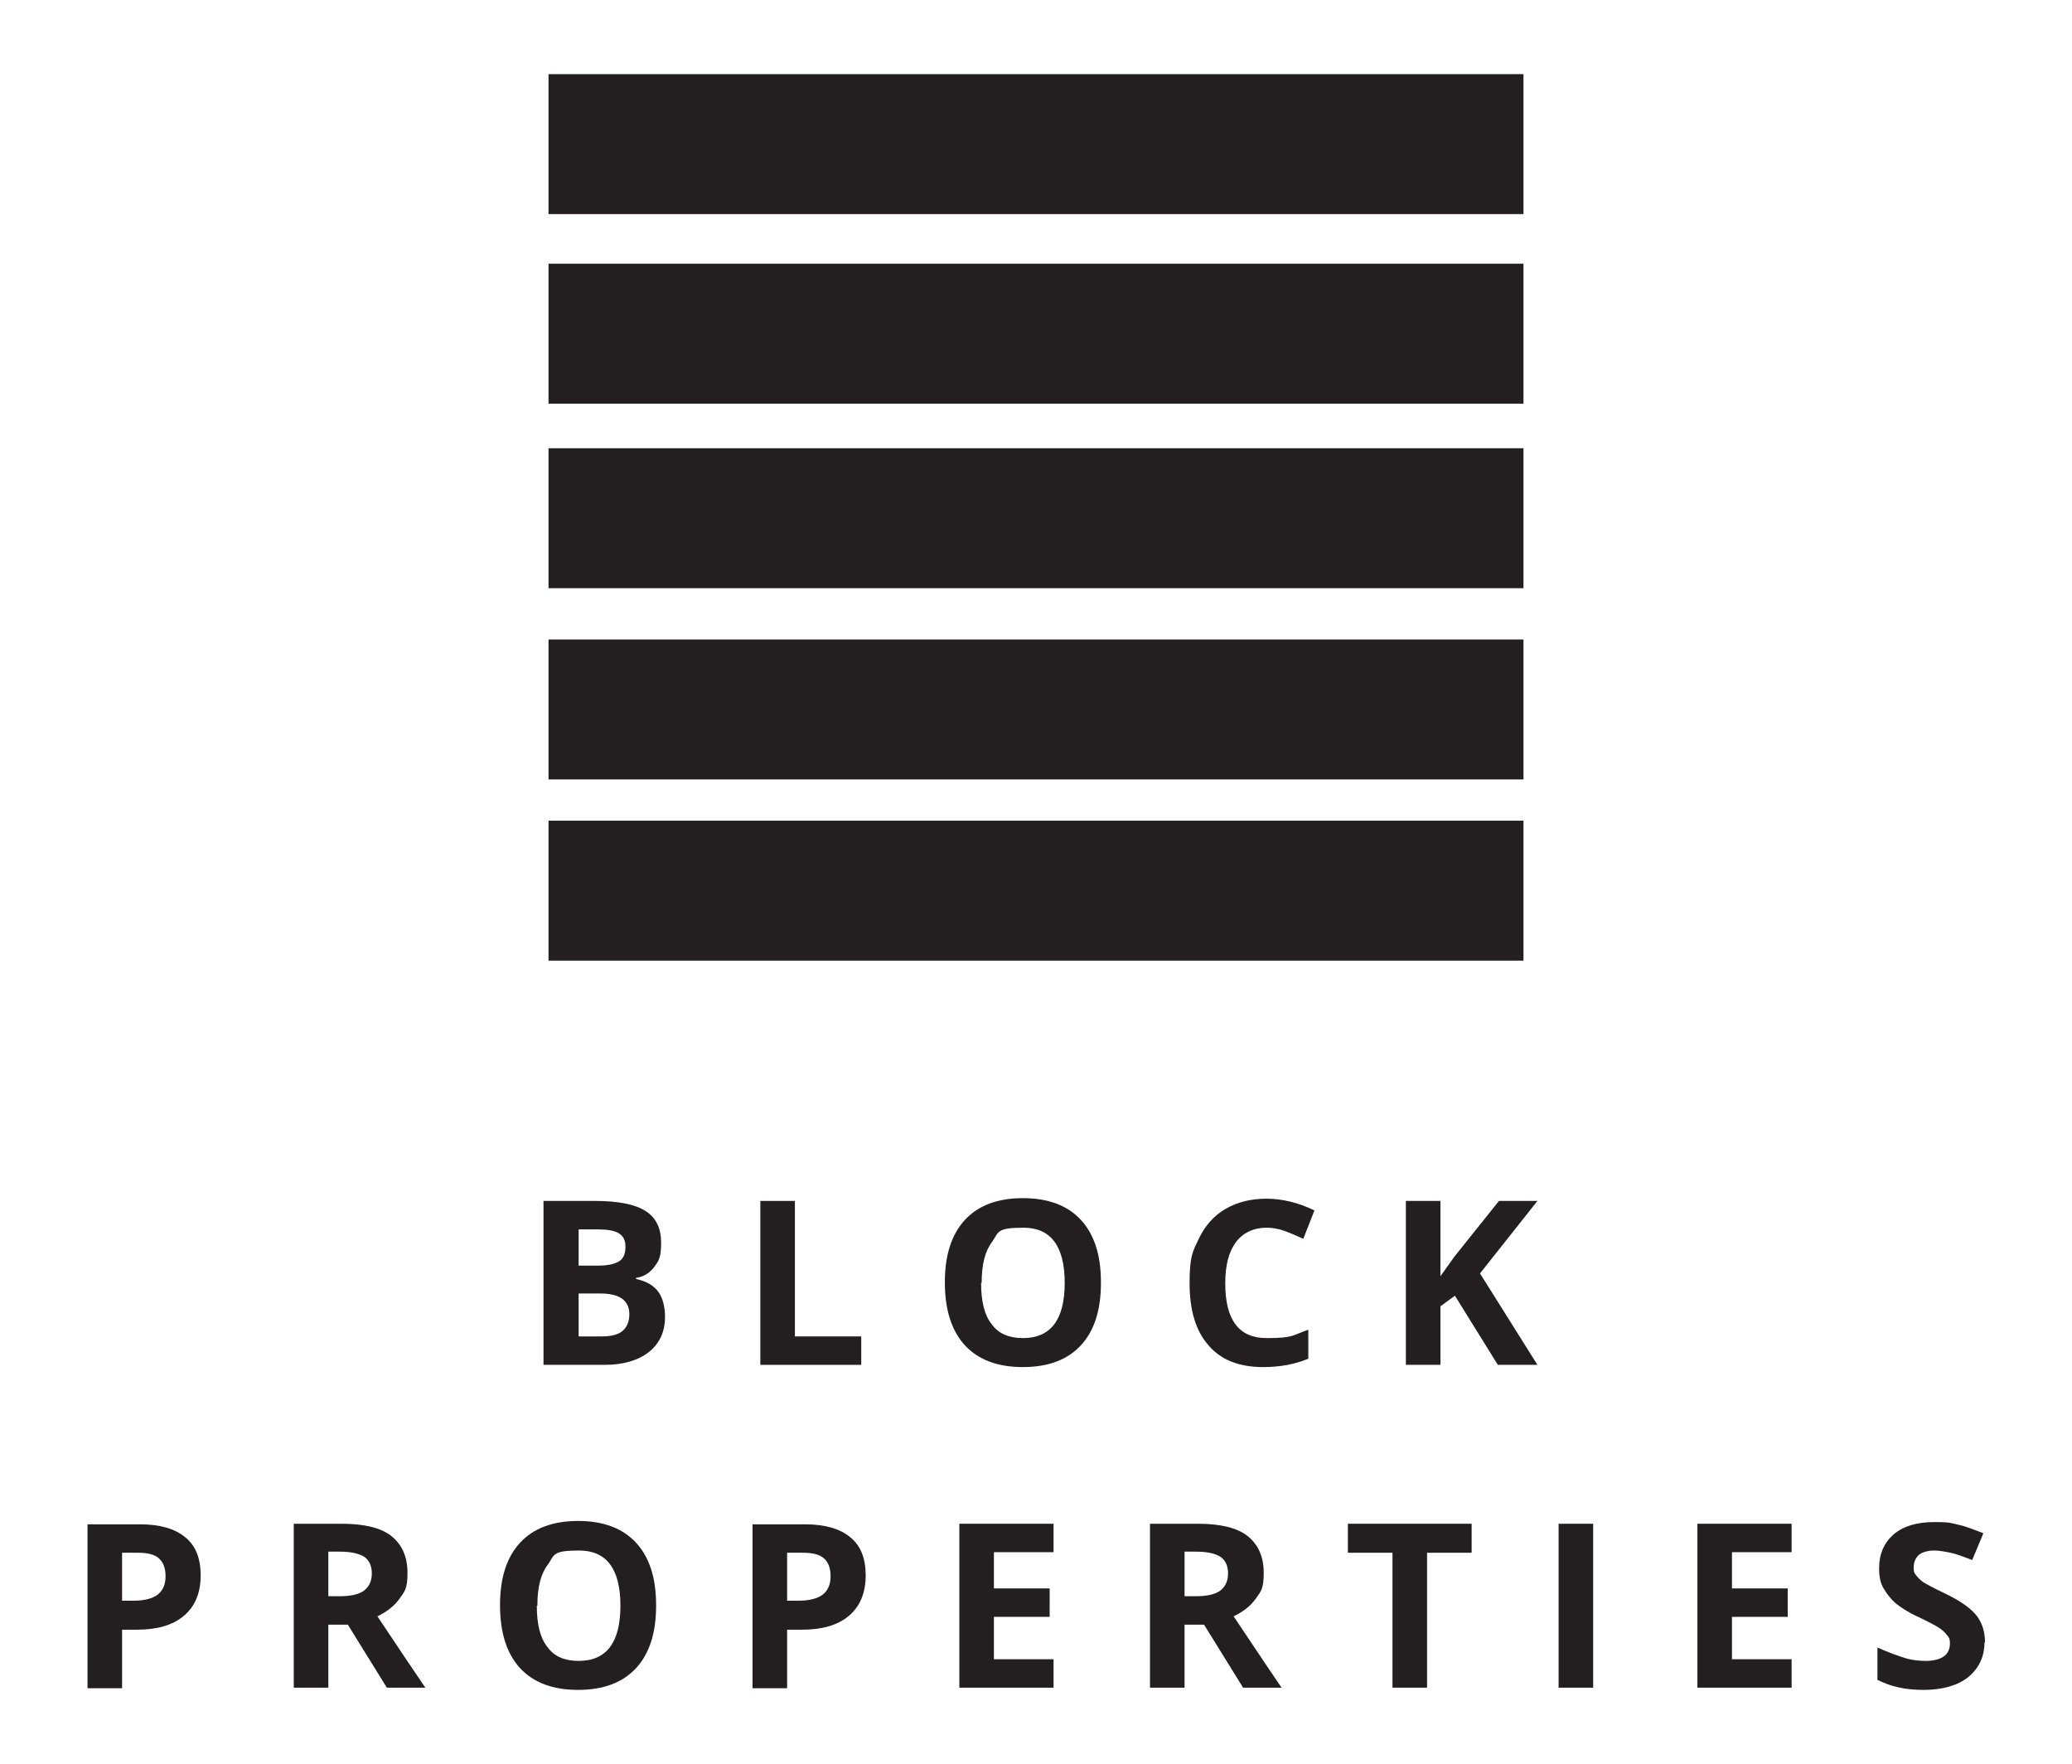
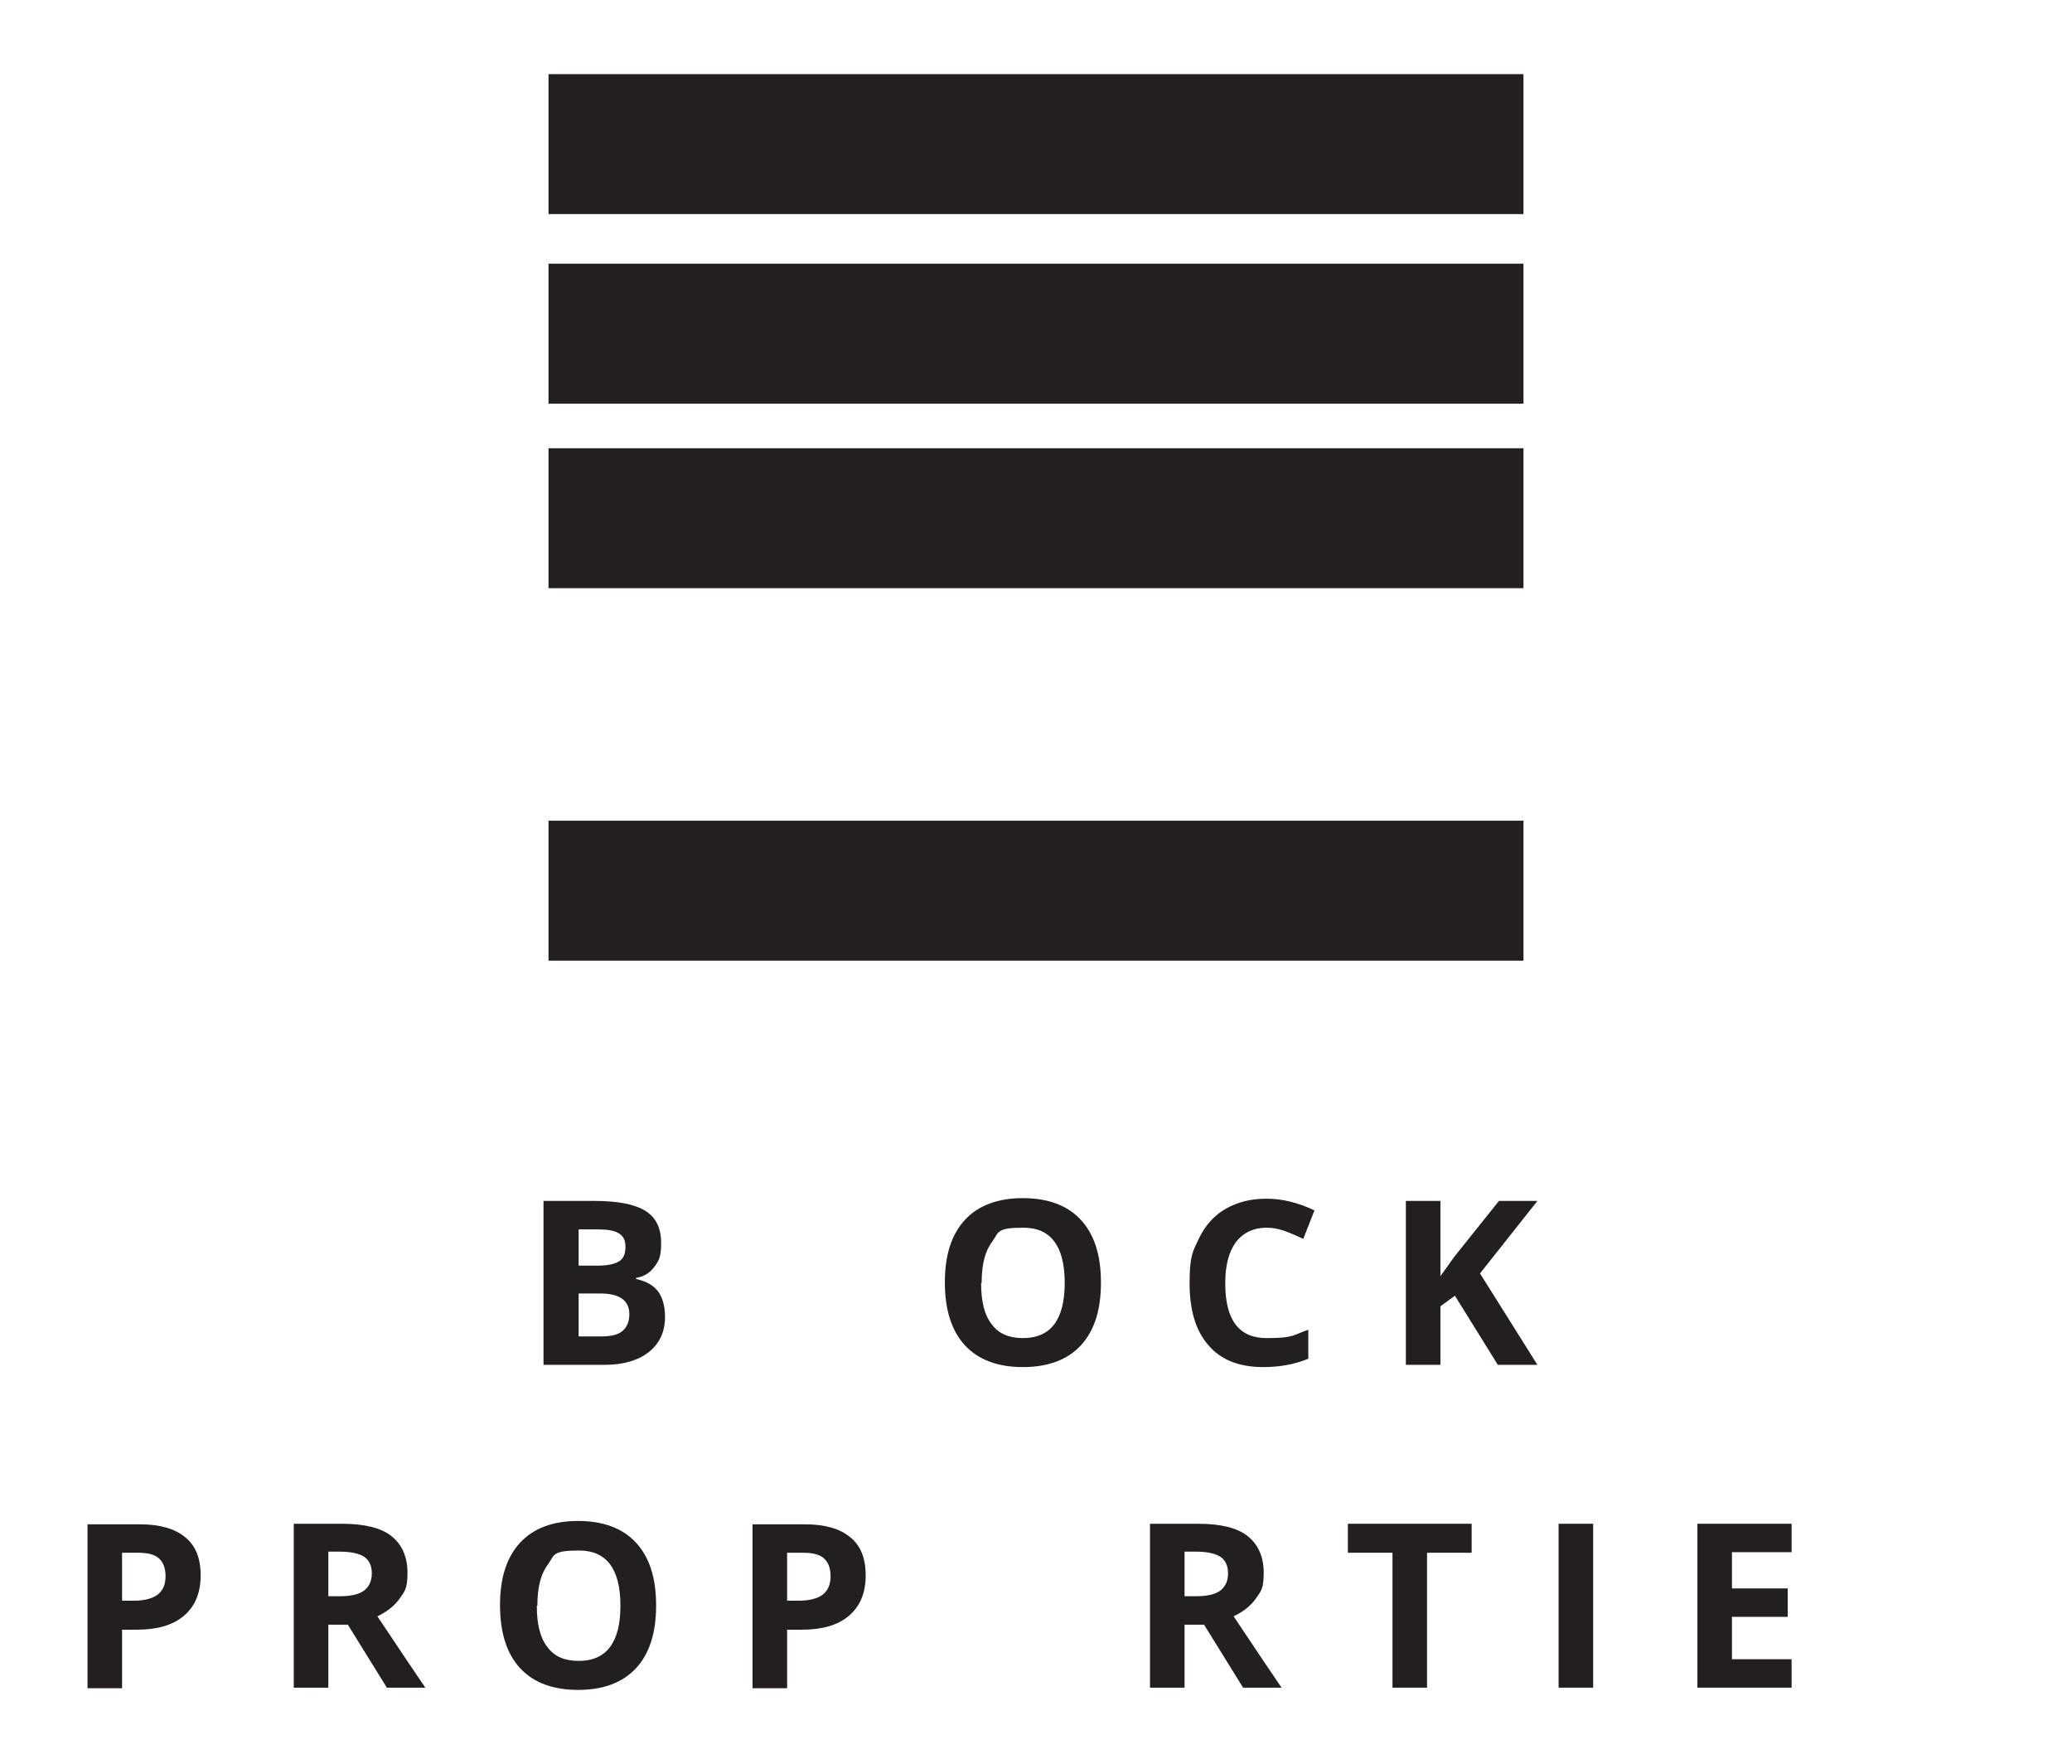
<svg xmlns="http://www.w3.org/2000/svg" id="Layer_1" data-name="Layer 1" viewBox="0 0 371.7 316.4">
  <defs>
    <style>      .cls-1 {        fill: #231f20;        stroke-width: 0px;      }    </style>
  </defs>
  <g>
    <path class="cls-1" d="M97.5,215.4h9.2c4.2,0,7.2.6,9.1,1.8,1.9,1.2,2.8,3.1,2.8,5.7s-.4,3.2-1.2,4.3c-.8,1.1-1.9,1.8-3.3,2v.2c1.9.4,3.2,1.2,4,2.3.8,1.1,1.2,2.7,1.2,4.5,0,2.7-1,4.8-2.9,6.3-1.9,1.5-4.6,2.3-7.9,2.3h-11v-29.4ZM103.8,227h3.6c1.7,0,2.9-.3,3.7-.8s1.1-1.4,1.1-2.6-.4-1.9-1.2-2.4c-.8-.5-2.1-.7-3.9-.7h-3.3v6.5ZM103.8,232v7.7h4.1c1.7,0,3-.3,3.8-1s1.2-1.7,1.2-3c0-2.4-1.7-3.7-5.2-3.7h-3.9Z" />
-     <path class="cls-1" d="M136.4,244.8v-29.4h6.2v24.3h11.9v5.1h-18.2Z" />
    <path class="cls-1" d="M197.5,230.1c0,4.9-1.2,8.6-3.6,11.2-2.4,2.6-5.9,3.9-10.4,3.9s-8-1.3-10.4-3.9c-2.4-2.6-3.6-6.4-3.6-11.3s1.2-8.6,3.6-11.2c2.4-2.6,5.9-3.9,10.4-3.9s8,1.3,10.4,3.9c2.4,2.6,3.6,6.3,3.6,11.2ZM176,230.1c0,3.3.6,5.8,1.9,7.4,1.2,1.7,3.1,2.5,5.6,2.5,5,0,7.5-3.3,7.5-9.9s-2.5-9.9-7.4-9.9-4.4.8-5.6,2.5c-1.3,1.7-1.9,4.1-1.9,7.4Z" />
    <path class="cls-1" d="M227.2,220.2c-2.3,0-4.2.9-5.5,2.6-1.3,1.8-1.9,4.2-1.9,7.4,0,6.6,2.5,9.8,7.4,9.8s4.6-.5,7.5-1.5v5.2c-2.4,1-5.1,1.5-8.1,1.5-4.3,0-7.6-1.3-9.8-3.9-2.3-2.6-3.4-6.3-3.4-11.2s.6-5.7,1.7-8c1.1-2.3,2.7-4.1,4.8-5.3,2.1-1.2,4.5-1.8,7.3-1.8s5.7.7,8.6,2.1l-2,5.1c-1.1-.5-2.2-1-3.3-1.4s-2.2-.6-3.3-.6Z" />
    <path class="cls-1" d="M275.8,244.8h-7.1l-7.7-12.4-2.6,1.9v10.5h-6.2v-29.4h6.2v13.5l2.5-3.5,8-10h6.9l-10.3,13,10.3,16.4Z" />
    <path class="cls-1" d="M36,282.5c0,3.2-1,5.6-3,7.3s-4.8,2.5-8.4,2.5h-2.7v10.5h-6.2v-29.4h9.4c3.6,0,6.3.8,8.1,2.3,1.9,1.5,2.8,3.8,2.8,6.9ZM21.9,287.1h2.1c1.9,0,3.4-.4,4.3-1.1,1-.8,1.4-1.9,1.4-3.3s-.4-2.5-1.2-3.2c-.8-.7-2-1-3.8-1h-2.8v8.7Z" />
    <path class="cls-1" d="M58.9,291.4v11.3h-6.2v-29.4h8.6c4,0,7,.7,8.9,2.2,1.9,1.5,2.9,3.7,2.9,6.6s-.5,3.3-1.4,4.6-2.3,2.4-4,3.2c4.4,6.6,7.3,10.9,8.6,12.8h-6.9l-7-11.3h-3.3ZM58.9,286.3h2c2,0,3.4-.3,4.4-1,.9-.7,1.4-1.7,1.4-3.1s-.5-2.4-1.4-3c-1-.6-2.4-.9-4.5-.9h-1.9v7.9Z" />
    <path class="cls-1" d="M117.7,288c0,4.9-1.2,8.6-3.6,11.2-2.4,2.6-5.9,3.9-10.4,3.9s-8-1.3-10.4-3.9c-2.4-2.6-3.6-6.4-3.6-11.3s1.2-8.6,3.6-11.2c2.4-2.6,5.9-3.9,10.4-3.9s8,1.3,10.4,3.9c2.4,2.6,3.6,6.3,3.6,11.2ZM96.3,288c0,3.3.6,5.8,1.9,7.4,1.2,1.7,3.1,2.5,5.6,2.5,5,0,7.5-3.3,7.5-9.9s-2.5-9.9-7.4-9.9-4.4.8-5.6,2.5c-1.3,1.7-1.9,4.1-1.9,7.4Z" />
    <path class="cls-1" d="M155.3,282.5c0,3.2-1,5.6-3,7.3s-4.8,2.5-8.4,2.5h-2.7v10.5h-6.2v-29.4h9.4c3.6,0,6.3.8,8.1,2.3,1.9,1.5,2.8,3.8,2.8,6.9ZM141.2,287.1h2.1c1.9,0,3.4-.4,4.3-1.1,1-.8,1.4-1.9,1.4-3.3s-.4-2.5-1.2-3.2c-.8-.7-2-1-3.8-1h-2.8v8.7Z" />
-     <path class="cls-1" d="M189,302.7h-16.9v-29.4h16.9v5.1h-10.7v6.5h10v5.1h-10v7.6h10.7v5.1Z" />
    <path class="cls-1" d="M212.5,291.4v11.3h-6.2v-29.4h8.6c4,0,7,.7,8.9,2.2,1.9,1.5,2.9,3.7,2.9,6.6s-.5,3.3-1.4,4.6-2.3,2.4-4,3.2c4.4,6.6,7.3,10.9,8.6,12.8h-6.9l-7-11.3h-3.3ZM212.5,286.3h2c2,0,3.4-.3,4.4-1,.9-.7,1.4-1.7,1.4-3.1s-.5-2.4-1.4-3c-1-.6-2.4-.9-4.5-.9h-1.9v7.9Z" />
    <path class="cls-1" d="M256,302.7h-6.2v-24.2h-8v-5.2h22.2v5.2h-8v24.2Z" />
    <path class="cls-1" d="M279.6,302.7v-29.4h6.2v29.4h-6.2Z" />
    <path class="cls-1" d="M321.4,302.7h-16.9v-29.4h16.9v5.1h-10.7v6.5h10v5.1h-10v7.6h10.7v5.1Z" />
-     <path class="cls-1" d="M356,294.5c0,2.7-1,4.7-2.9,6.3-1.9,1.5-4.6,2.3-8,2.3s-5.9-.6-8.3-1.8v-5.8c2,.9,3.7,1.5,5,1.9s2.6.5,3.8.5,2.4-.3,3.1-.8c.7-.5,1.1-1.3,1.1-2.3s-.2-1.1-.5-1.5-.8-.9-1.4-1.3c-.6-.4-1.9-1.1-3.8-2-1.8-.8-3.1-1.7-4-2.4-.9-.8-1.6-1.7-2.2-2.7s-.8-2.2-.8-3.6c0-2.6.9-4.6,2.6-6.1,1.8-1.5,4.2-2.2,7.3-2.2s3,.2,4.4.5,2.8.9,4.4,1.5l-2,4.8c-1.6-.6-2.9-1.1-3.9-1.3s-2-.4-3-.4-2.1.3-2.7.8c-.6.6-.9,1.3-.9,2.2s.1,1,.4,1.4c.3.4.7.8,1.2,1.2.6.4,1.9,1.1,4,2.1,2.7,1.3,4.6,2.6,5.7,4,1,1.3,1.5,2.9,1.5,4.9Z" />
  </g>
  <rect class="cls-1" x="98.4" y="13.3" width="174.9" height="25.1" />
  <rect class="cls-1" x="98.4" y="47.3" width="174.9" height="25.1" />
  <rect class="cls-1" x="98.4" y="80.4" width="174.9" height="25.1" />
-   <rect class="cls-1" x="98.4" y="114.7" width="174.9" height="25.1" />
  <rect class="cls-1" x="98.4" y="147.2" width="174.9" height="25.1" />
</svg>